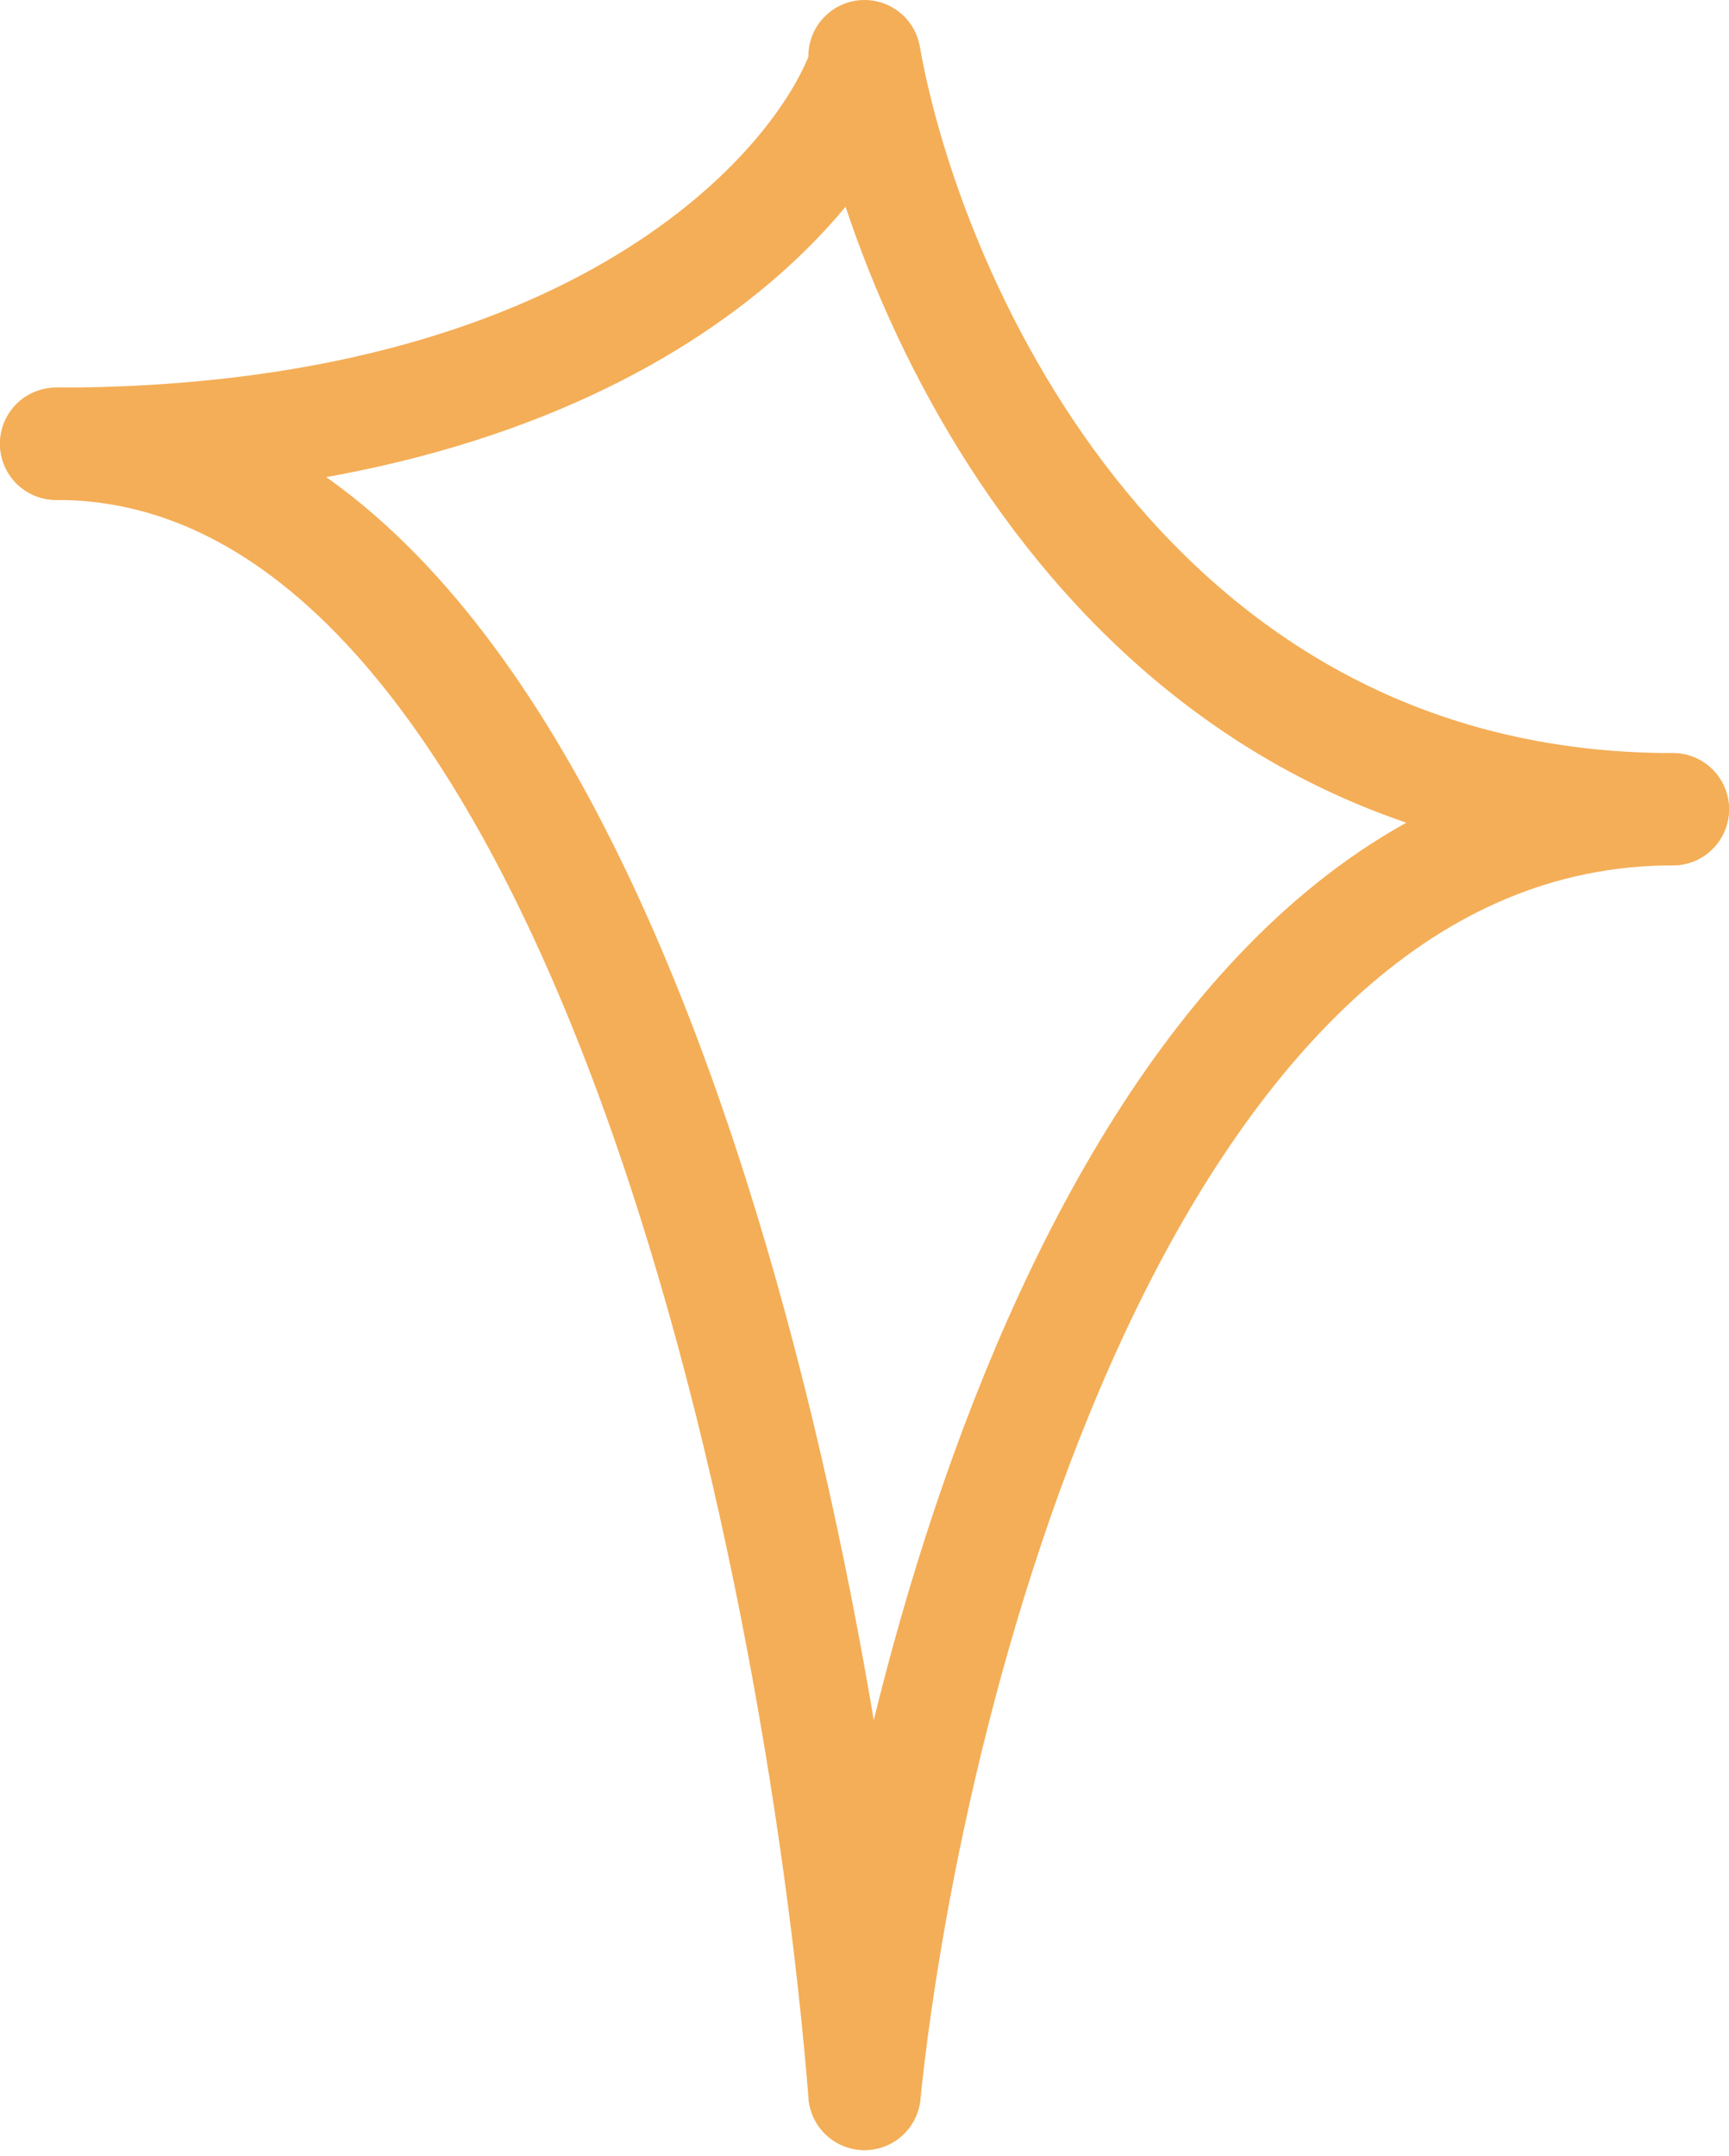
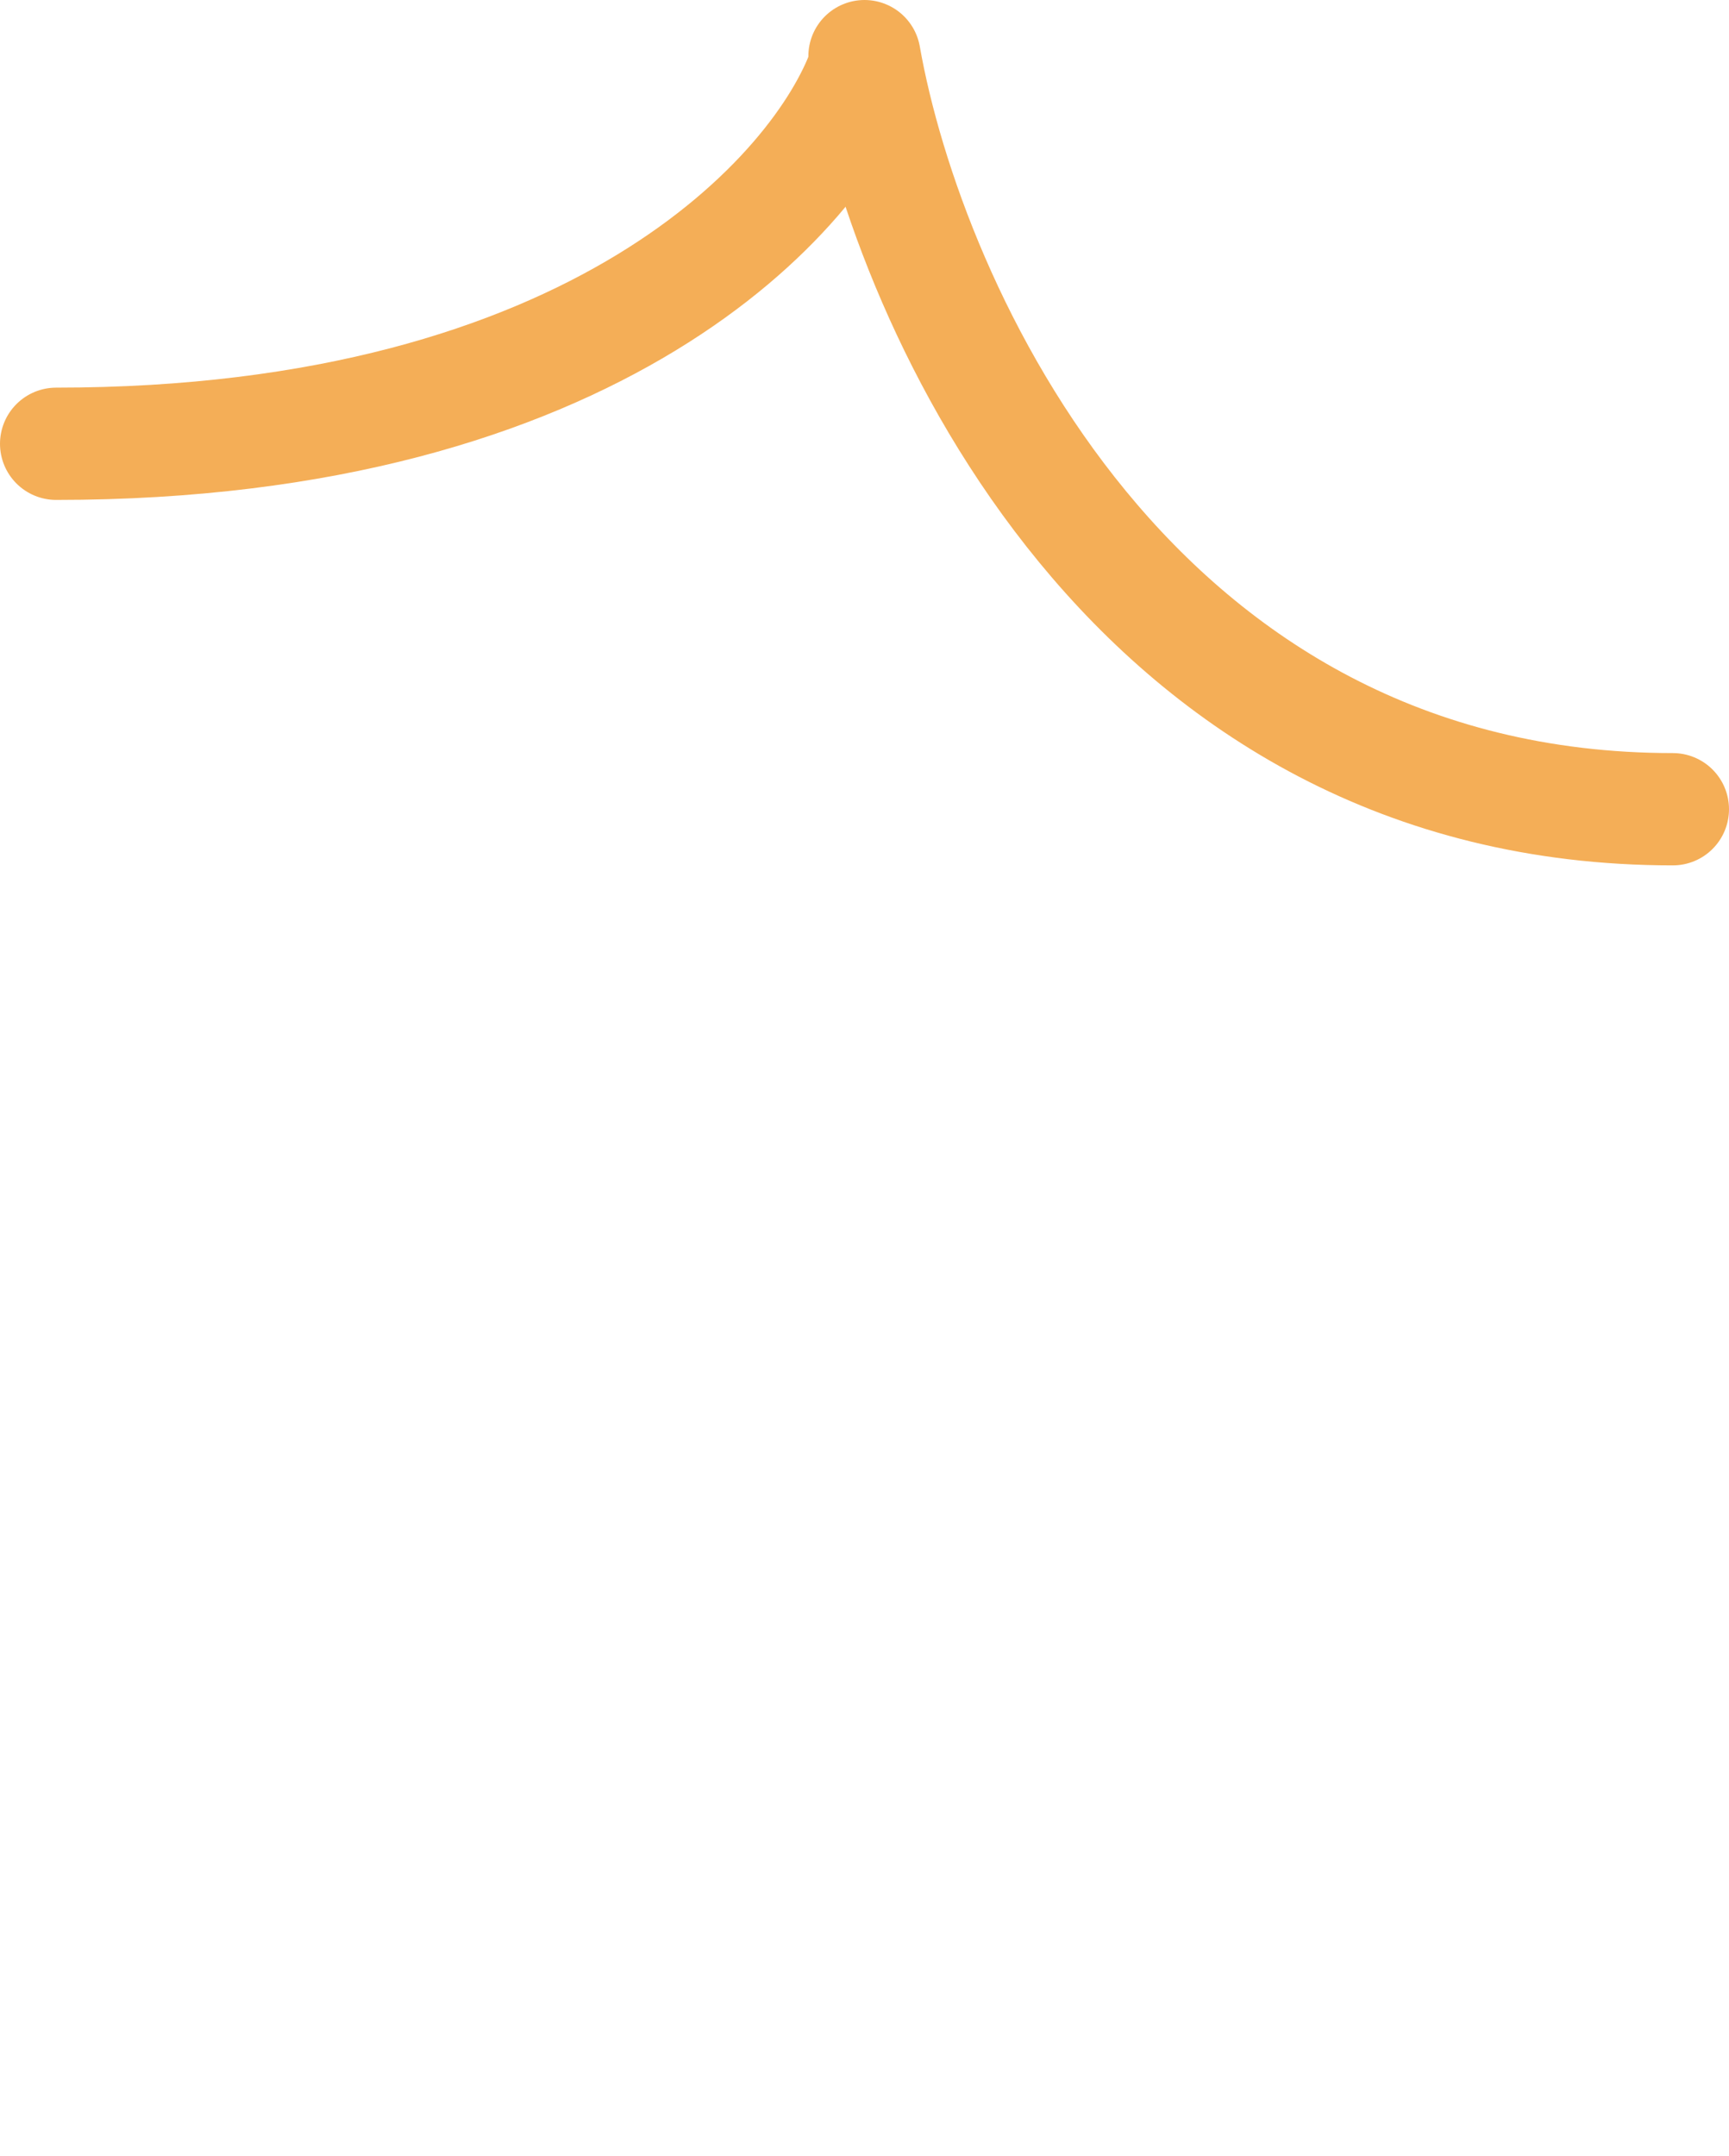
<svg xmlns="http://www.w3.org/2000/svg" width="154" height="192" viewBox="0 0 154 192" fill="none">
  <path d="M77 5.988C73.055 17.166 53.131 39.522 5 39.522" stroke="#F4AE57" stroke-width="10" stroke-linecap="round" />
-   <path d="M77.001 186.479C80.946 148.342 100.869 72.069 149 72.069" stroke="#F4AE57" stroke-width="10" stroke-linecap="round" />
  <path d="M77 5C80.945 27.356 100.869 72.068 149 72.068" stroke="#F4AE57" stroke-width="10" stroke-linecap="round" />
-   <path d="M77 186.479C73.055 137.492 53.131 39.52 5 39.52" stroke="#F4AE57" stroke-width="10" stroke-linecap="round" />
</svg>